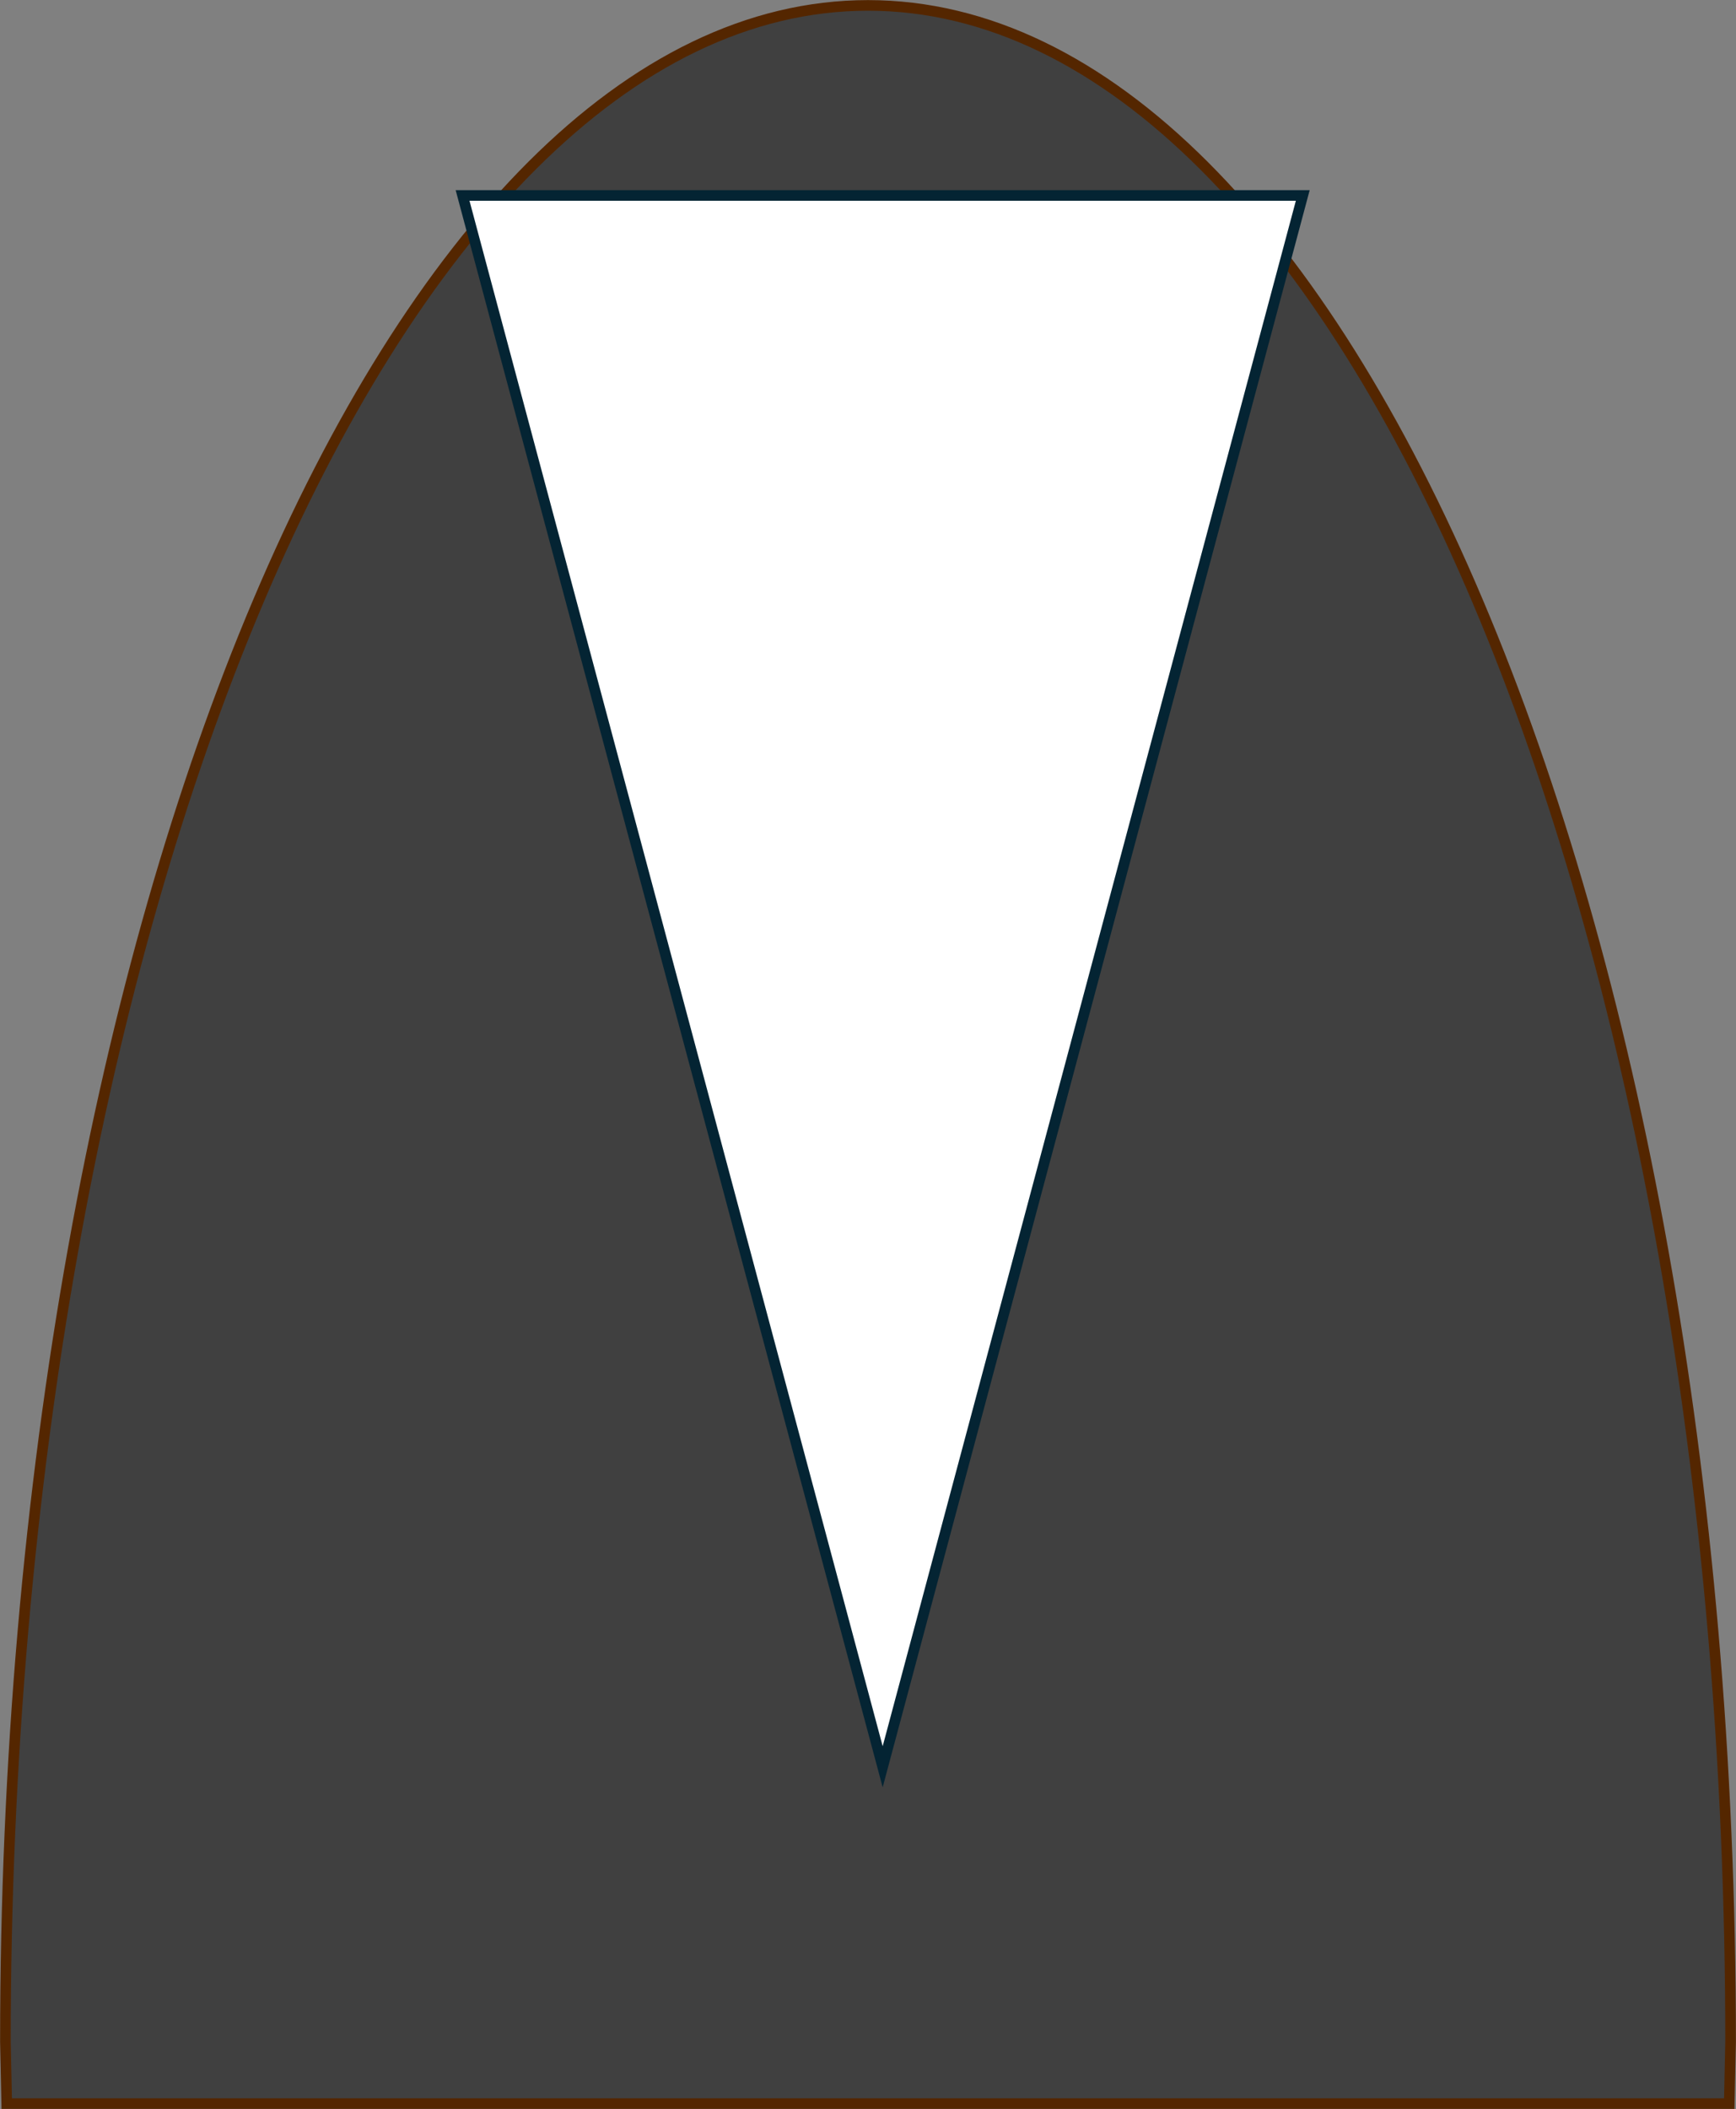
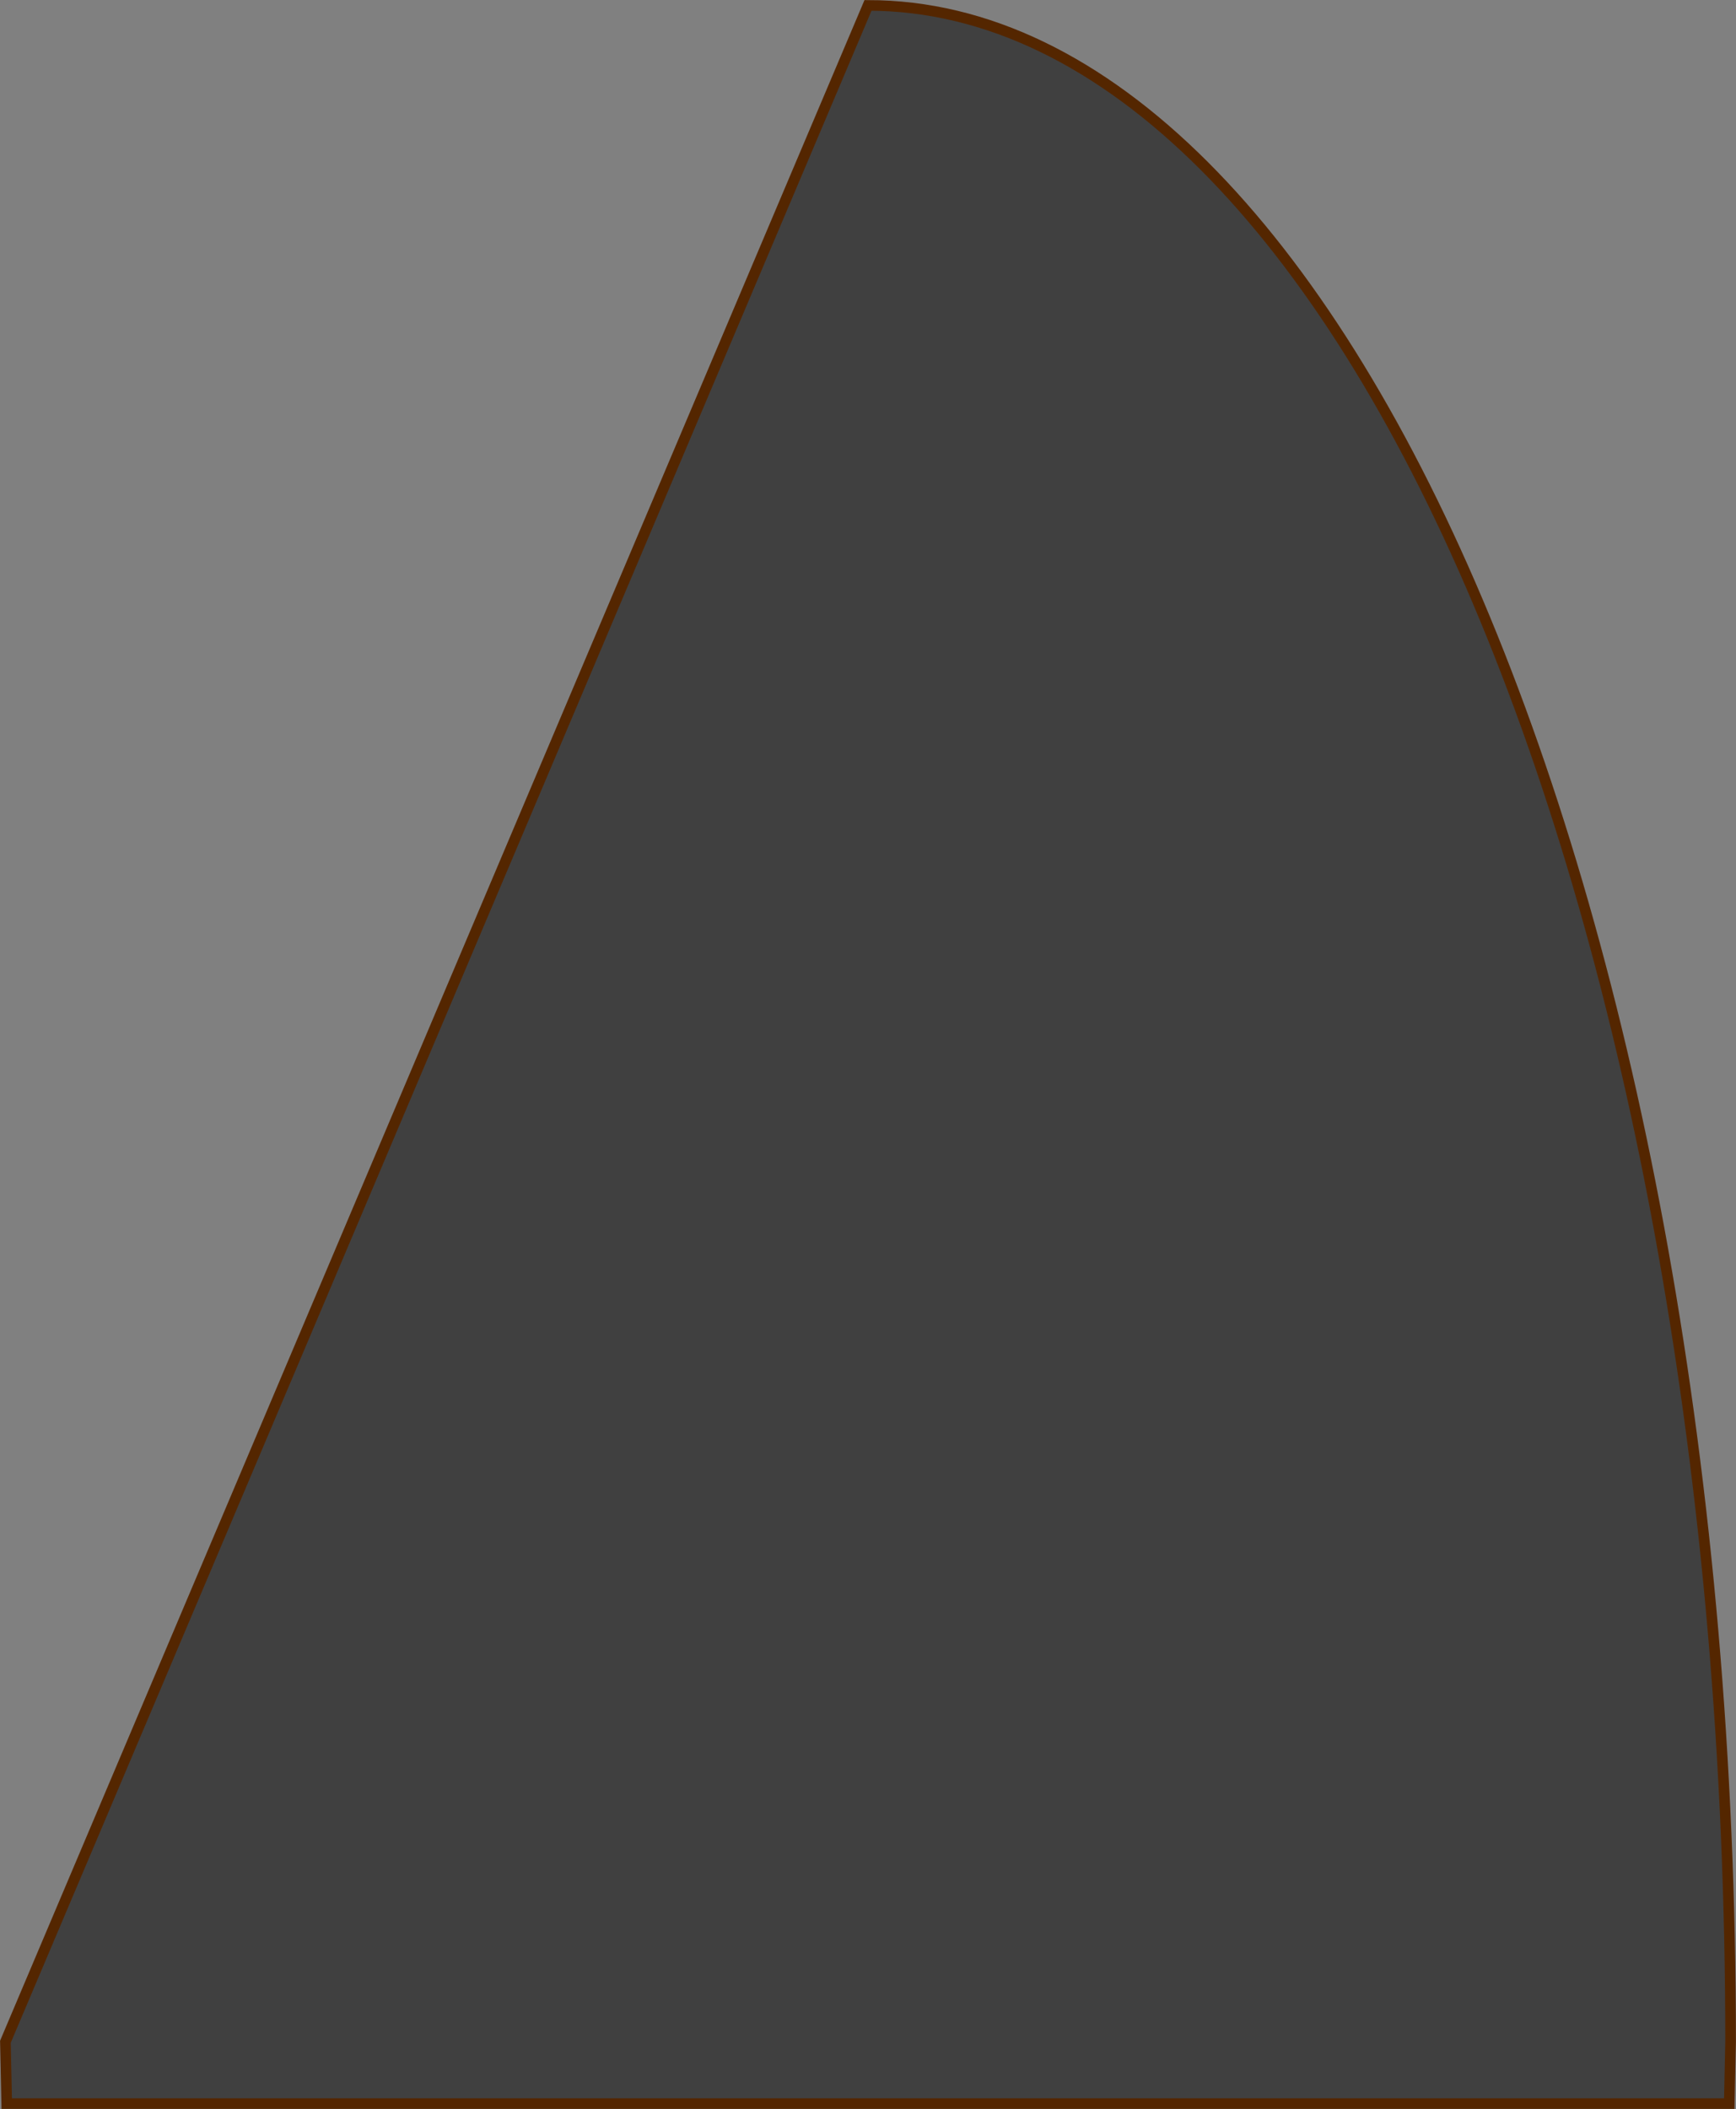
<svg xmlns="http://www.w3.org/2000/svg" width="1124" height="1365" xml:space="preserve" overflow="hidden">
  <rect width="100%" height="100%" fill="#808080" stroke="none" />
  <g transform="translate(-171 -871)">
-     <path d="M733 874.5C1041.45 874.5 1291.5 1464.57 1291.5 2192.47L1290.64 2232.5 175.357 2232.5 174.5 2192.47C174.5 1464.57 424.549 874.5 733 874.5Z" stroke="#542600" stroke-width="6.875" stroke-miterlimit="8" fill="#404040" fill-rule="evenodd" />
-     <path d="M0 1017 272 0 544 1017Z" stroke="#042433" stroke-width="6.875" stroke-miterlimit="8" fill="#FFFFFF" fill-rule="evenodd" transform="matrix(1 0 0 -1 470.5 2014.5)" />
+     <path d="M733 874.5C1041.45 874.5 1291.5 1464.57 1291.5 2192.47L1290.64 2232.5 175.357 2232.5 174.5 2192.47Z" stroke="#542600" stroke-width="6.875" stroke-miterlimit="8" fill="#404040" fill-rule="evenodd" />
  </g>
</svg>